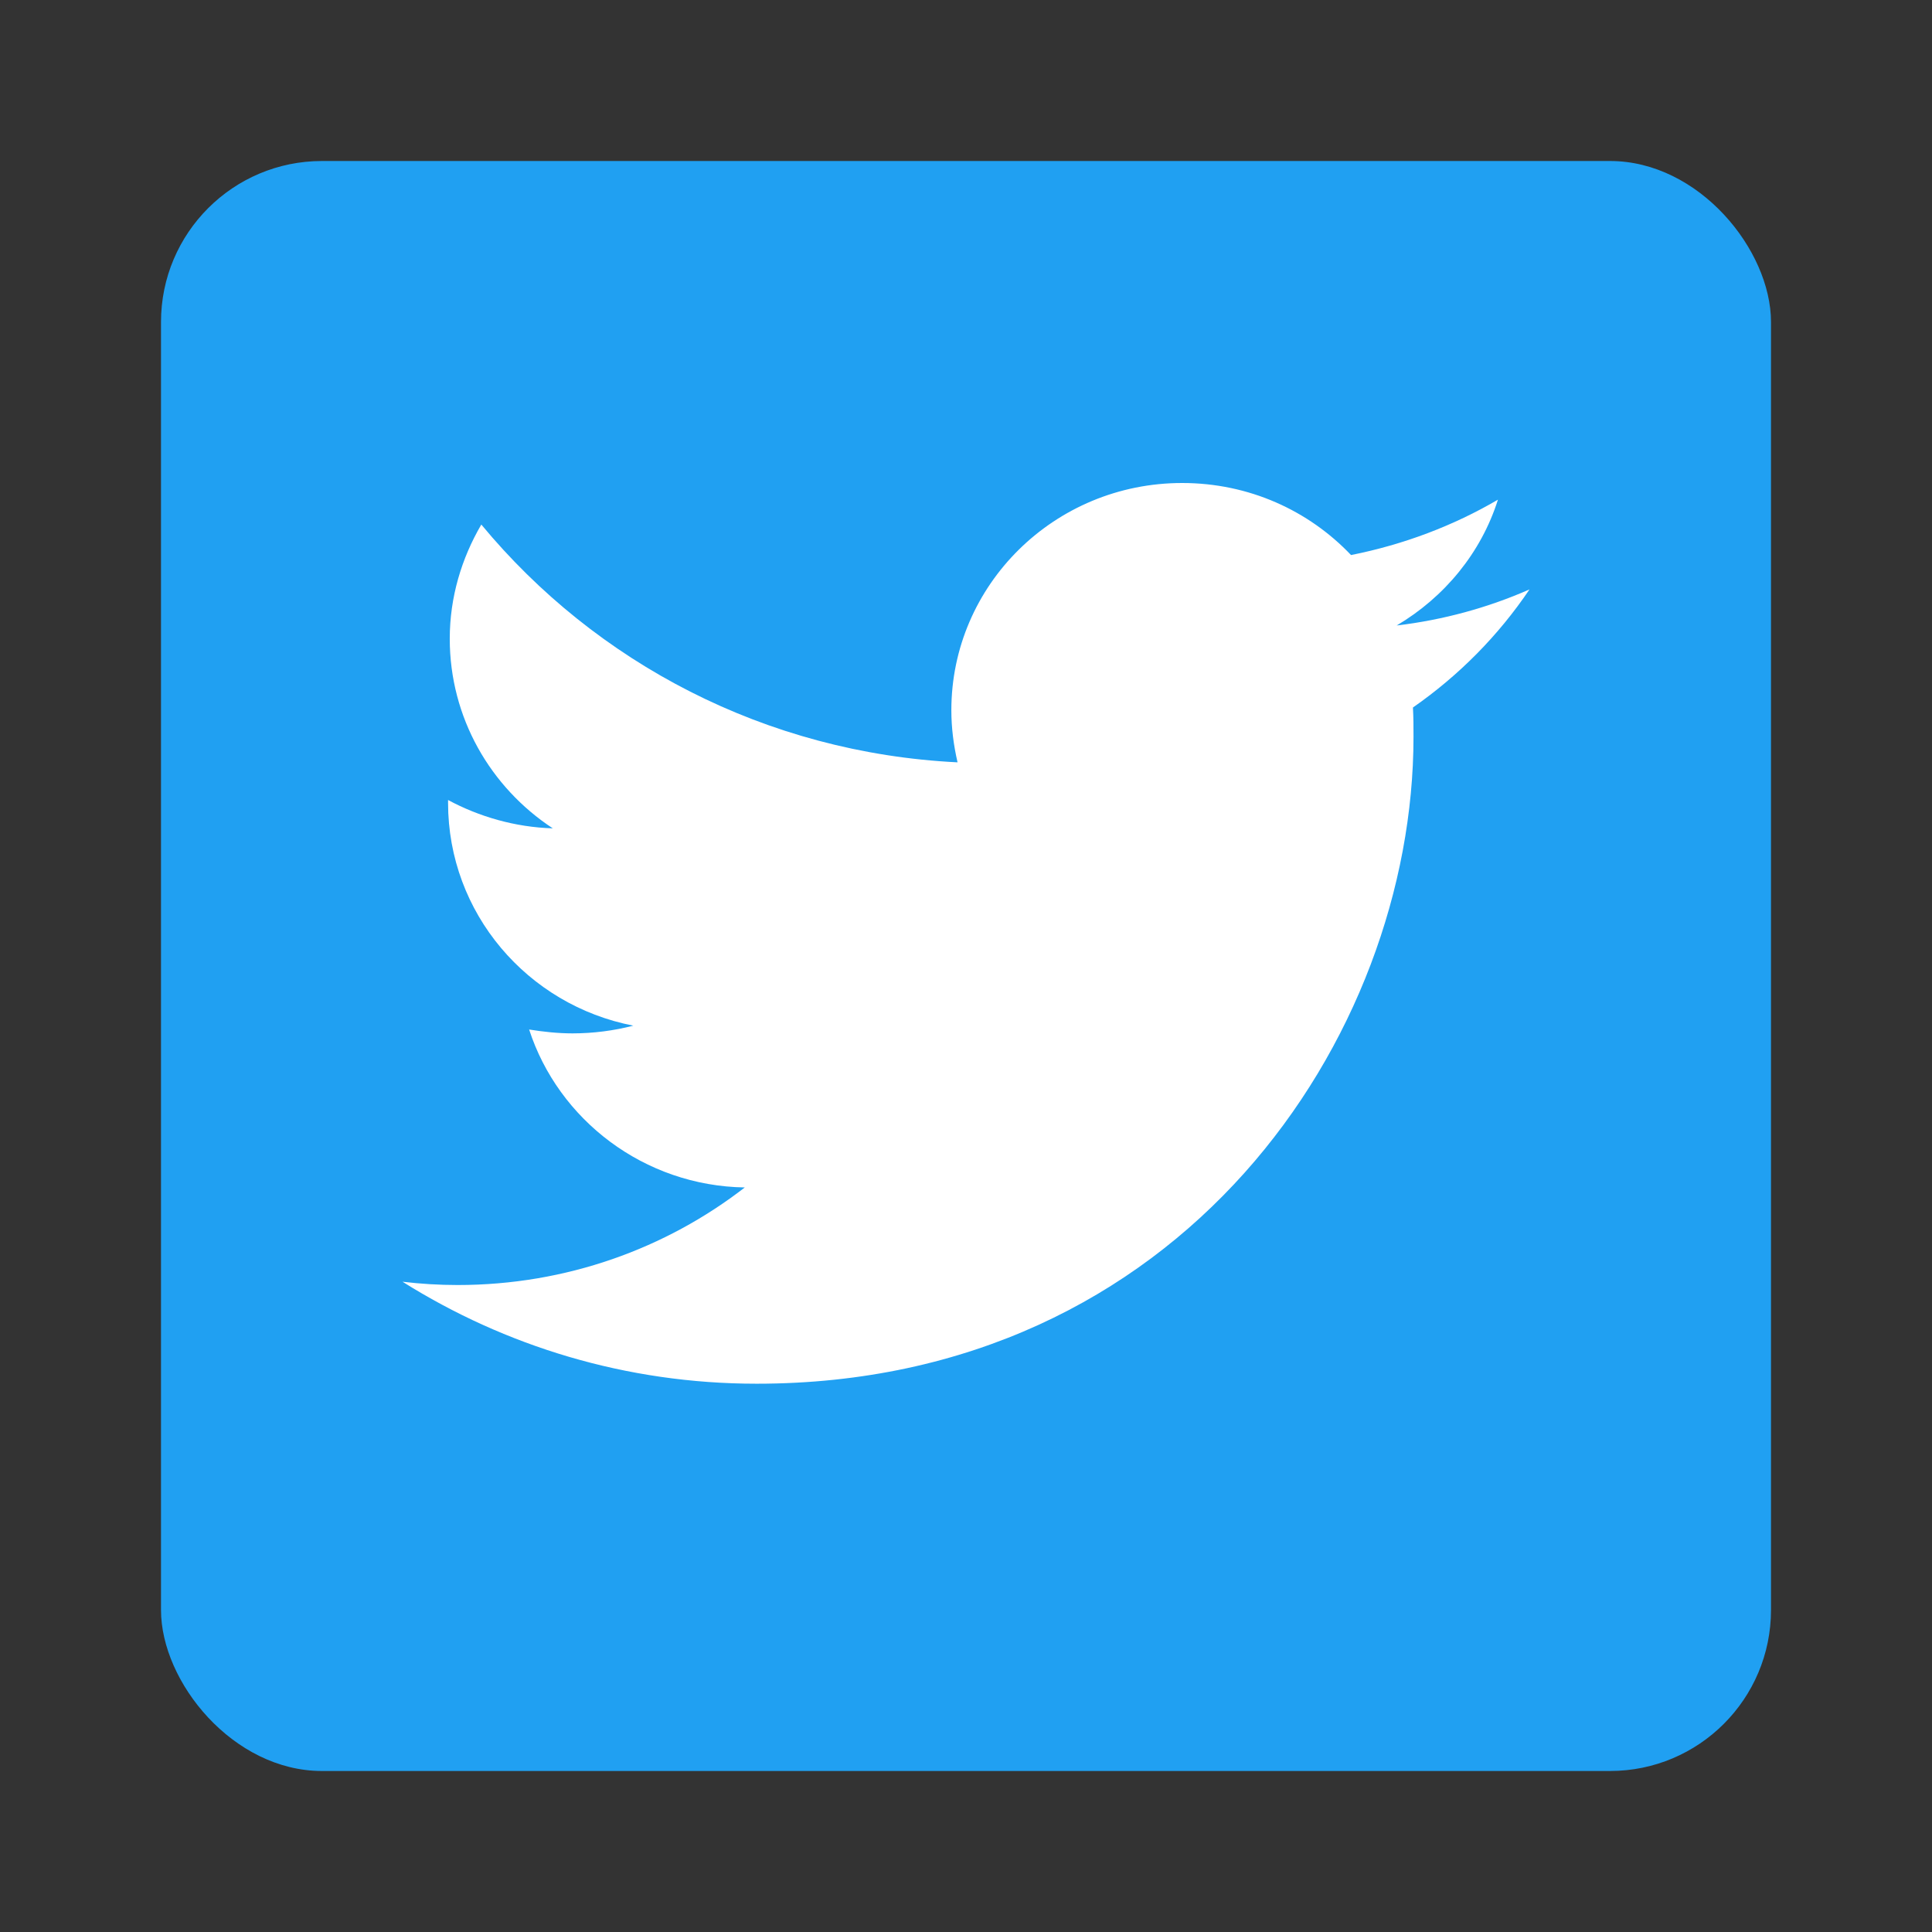
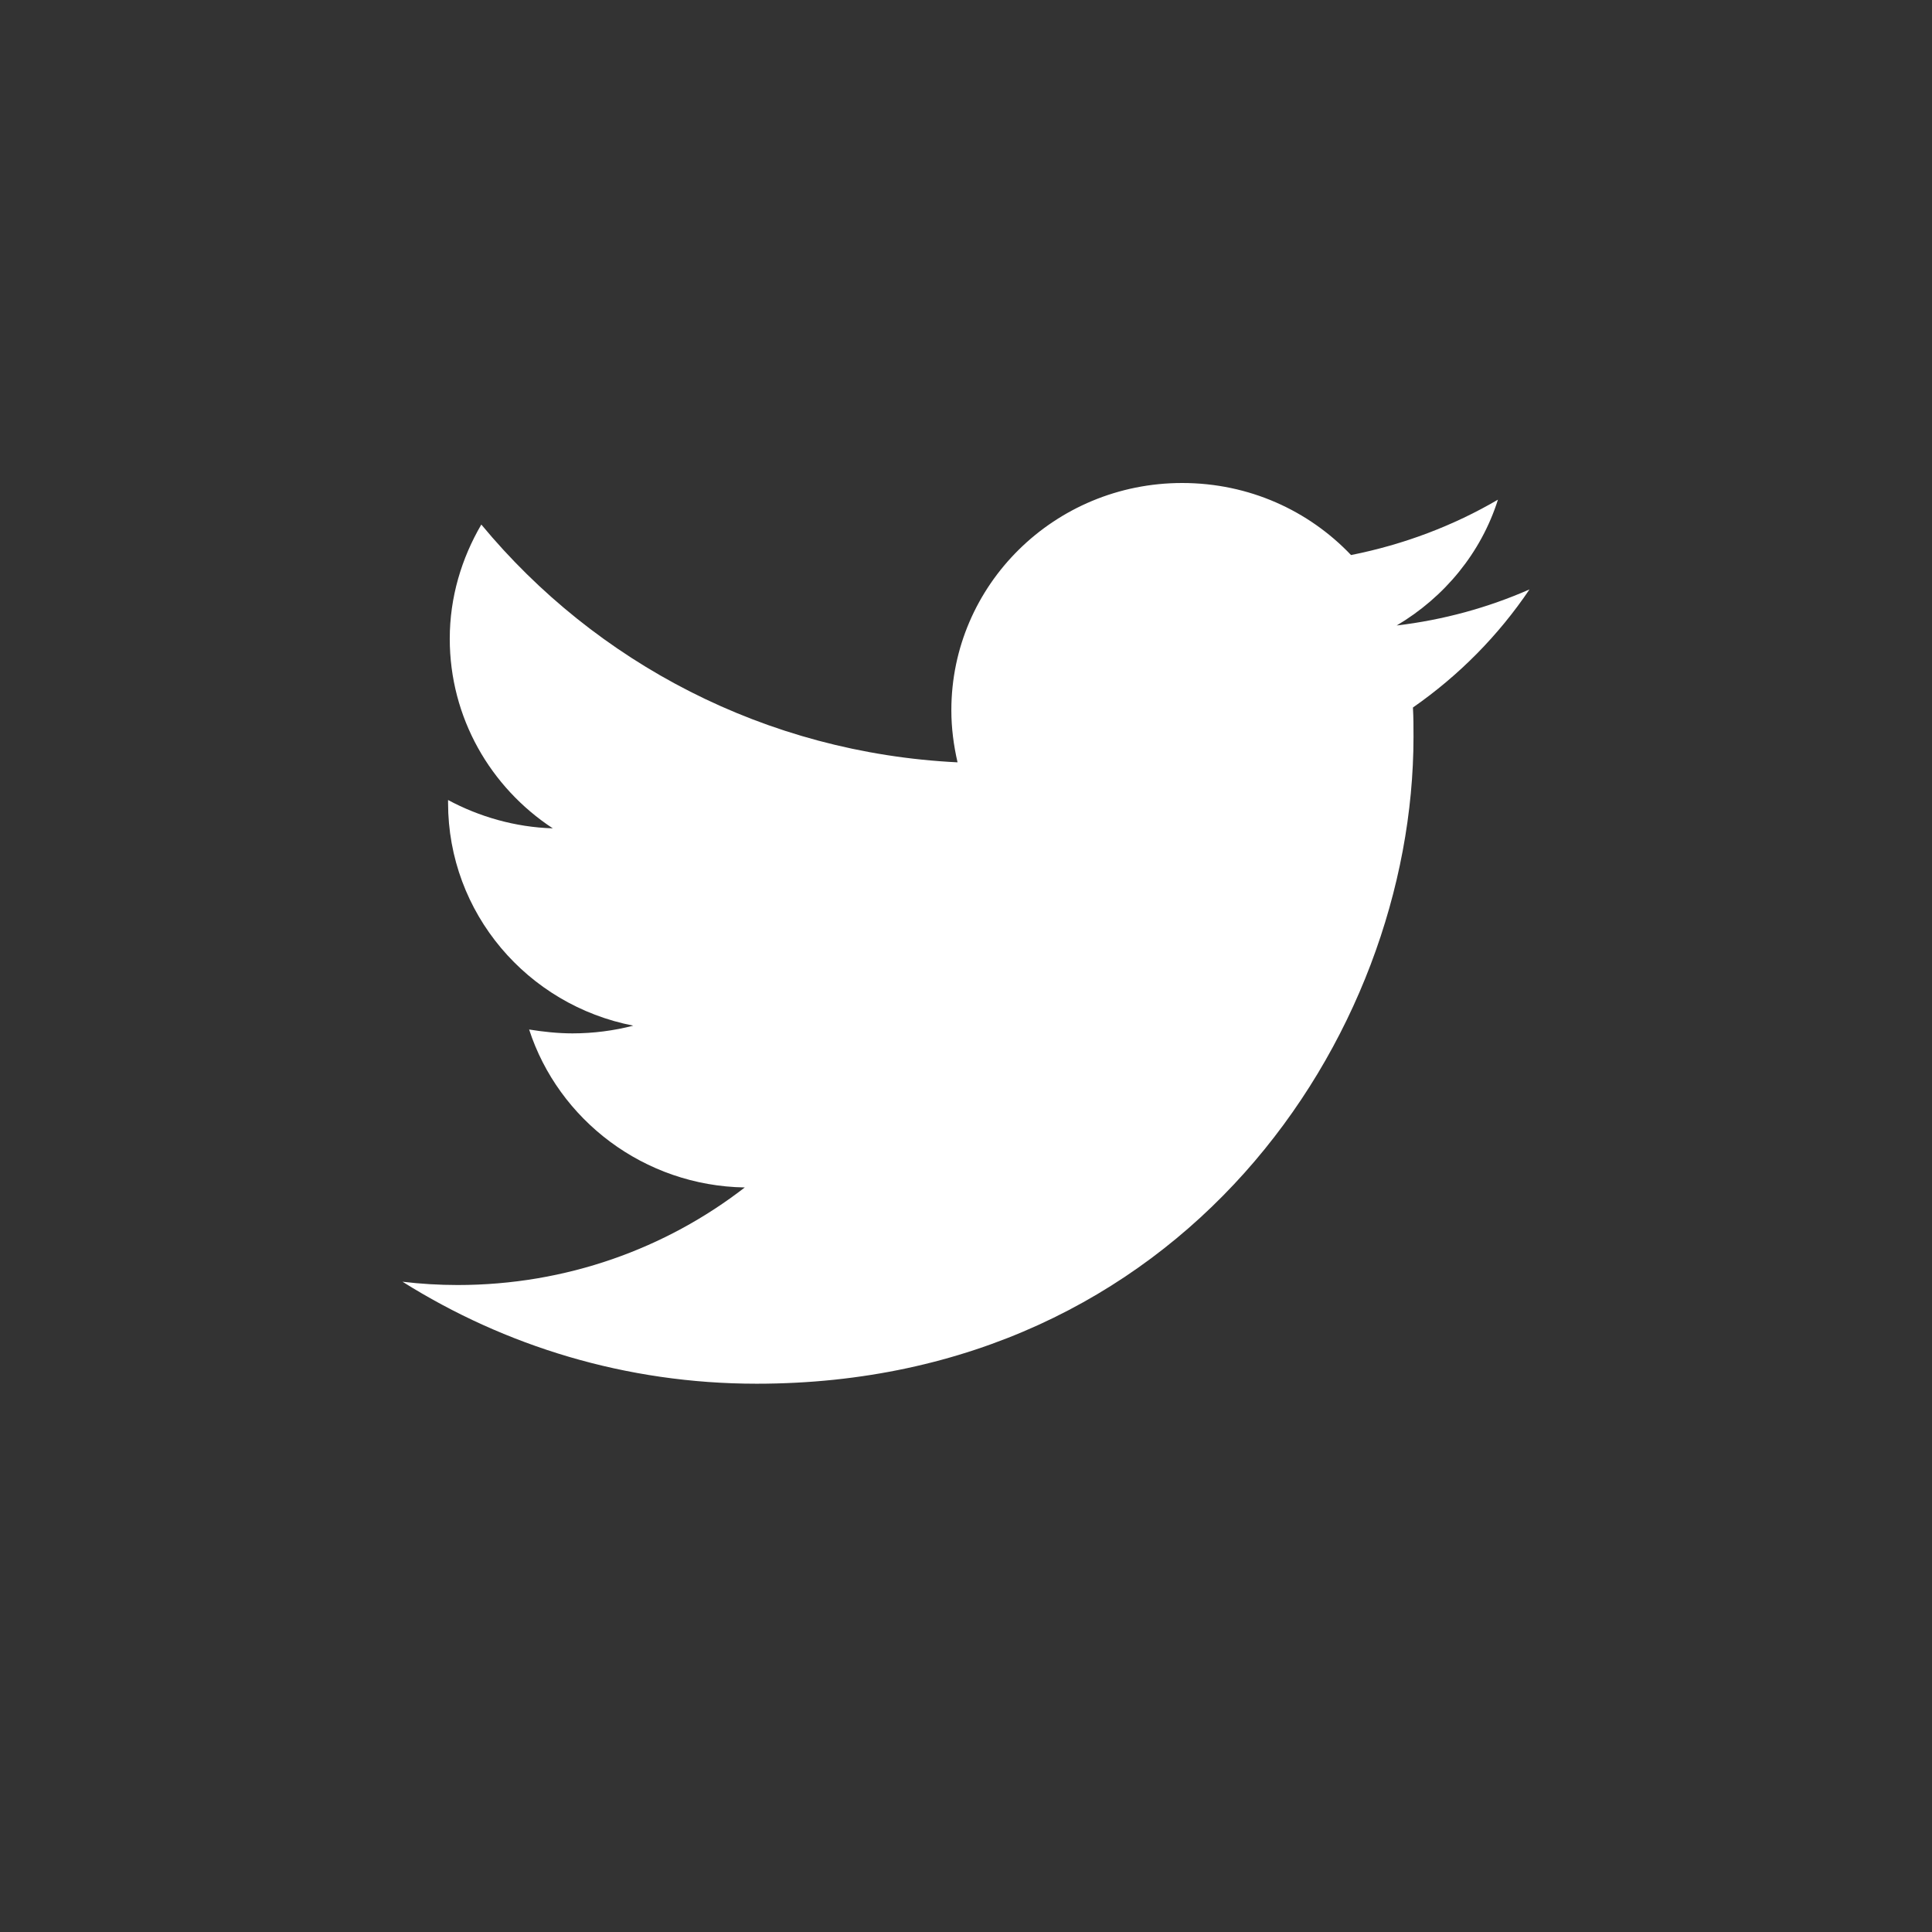
<svg xmlns="http://www.w3.org/2000/svg" width="24" height="24" viewBox="0 0 24 24" fill="none">
  <rect x="0" y="0" width="24" height="24" fill="#333333" stroke="none" />
-   <rect x="2" y="2" width="20" height="20" rx="2" fill="#20A0F2" />
  <path d="M19 7.322C18.483 7.549 17.93 7.701 17.35 7.77C17.944 7.418 18.399 6.868 18.608 6.207C18.056 6.53 17.441 6.764 16.783 6.895C16.259 6.344 15.518 6 14.685 6C13.098 6 11.818 7.267 11.818 8.823C11.818 9.043 11.846 9.257 11.895 9.47C9.51 9.353 7.399 8.231 5.979 6.516C5.734 6.936 5.587 7.418 5.587 7.935C5.587 8.913 6.091 9.78 6.867 10.29C6.399 10.276 5.951 10.145 5.566 9.938C5.566 9.952 5.566 9.959 5.566 9.973C5.566 11.343 6.552 12.486 7.867 12.741C7.629 12.803 7.371 12.837 7.112 12.837C6.93 12.837 6.748 12.817 6.573 12.789C6.937 13.911 8 14.731 9.252 14.751C8.273 15.509 7.035 15.963 5.685 15.963C5.455 15.963 5.224 15.949 5 15.922C6.273 16.721 7.776 17.189 9.399 17.189C14.678 17.189 17.559 12.885 17.559 9.154C17.559 9.03 17.559 8.913 17.552 8.789C18.126 8.389 18.615 7.893 19 7.322Z" fill="white" />
</svg>